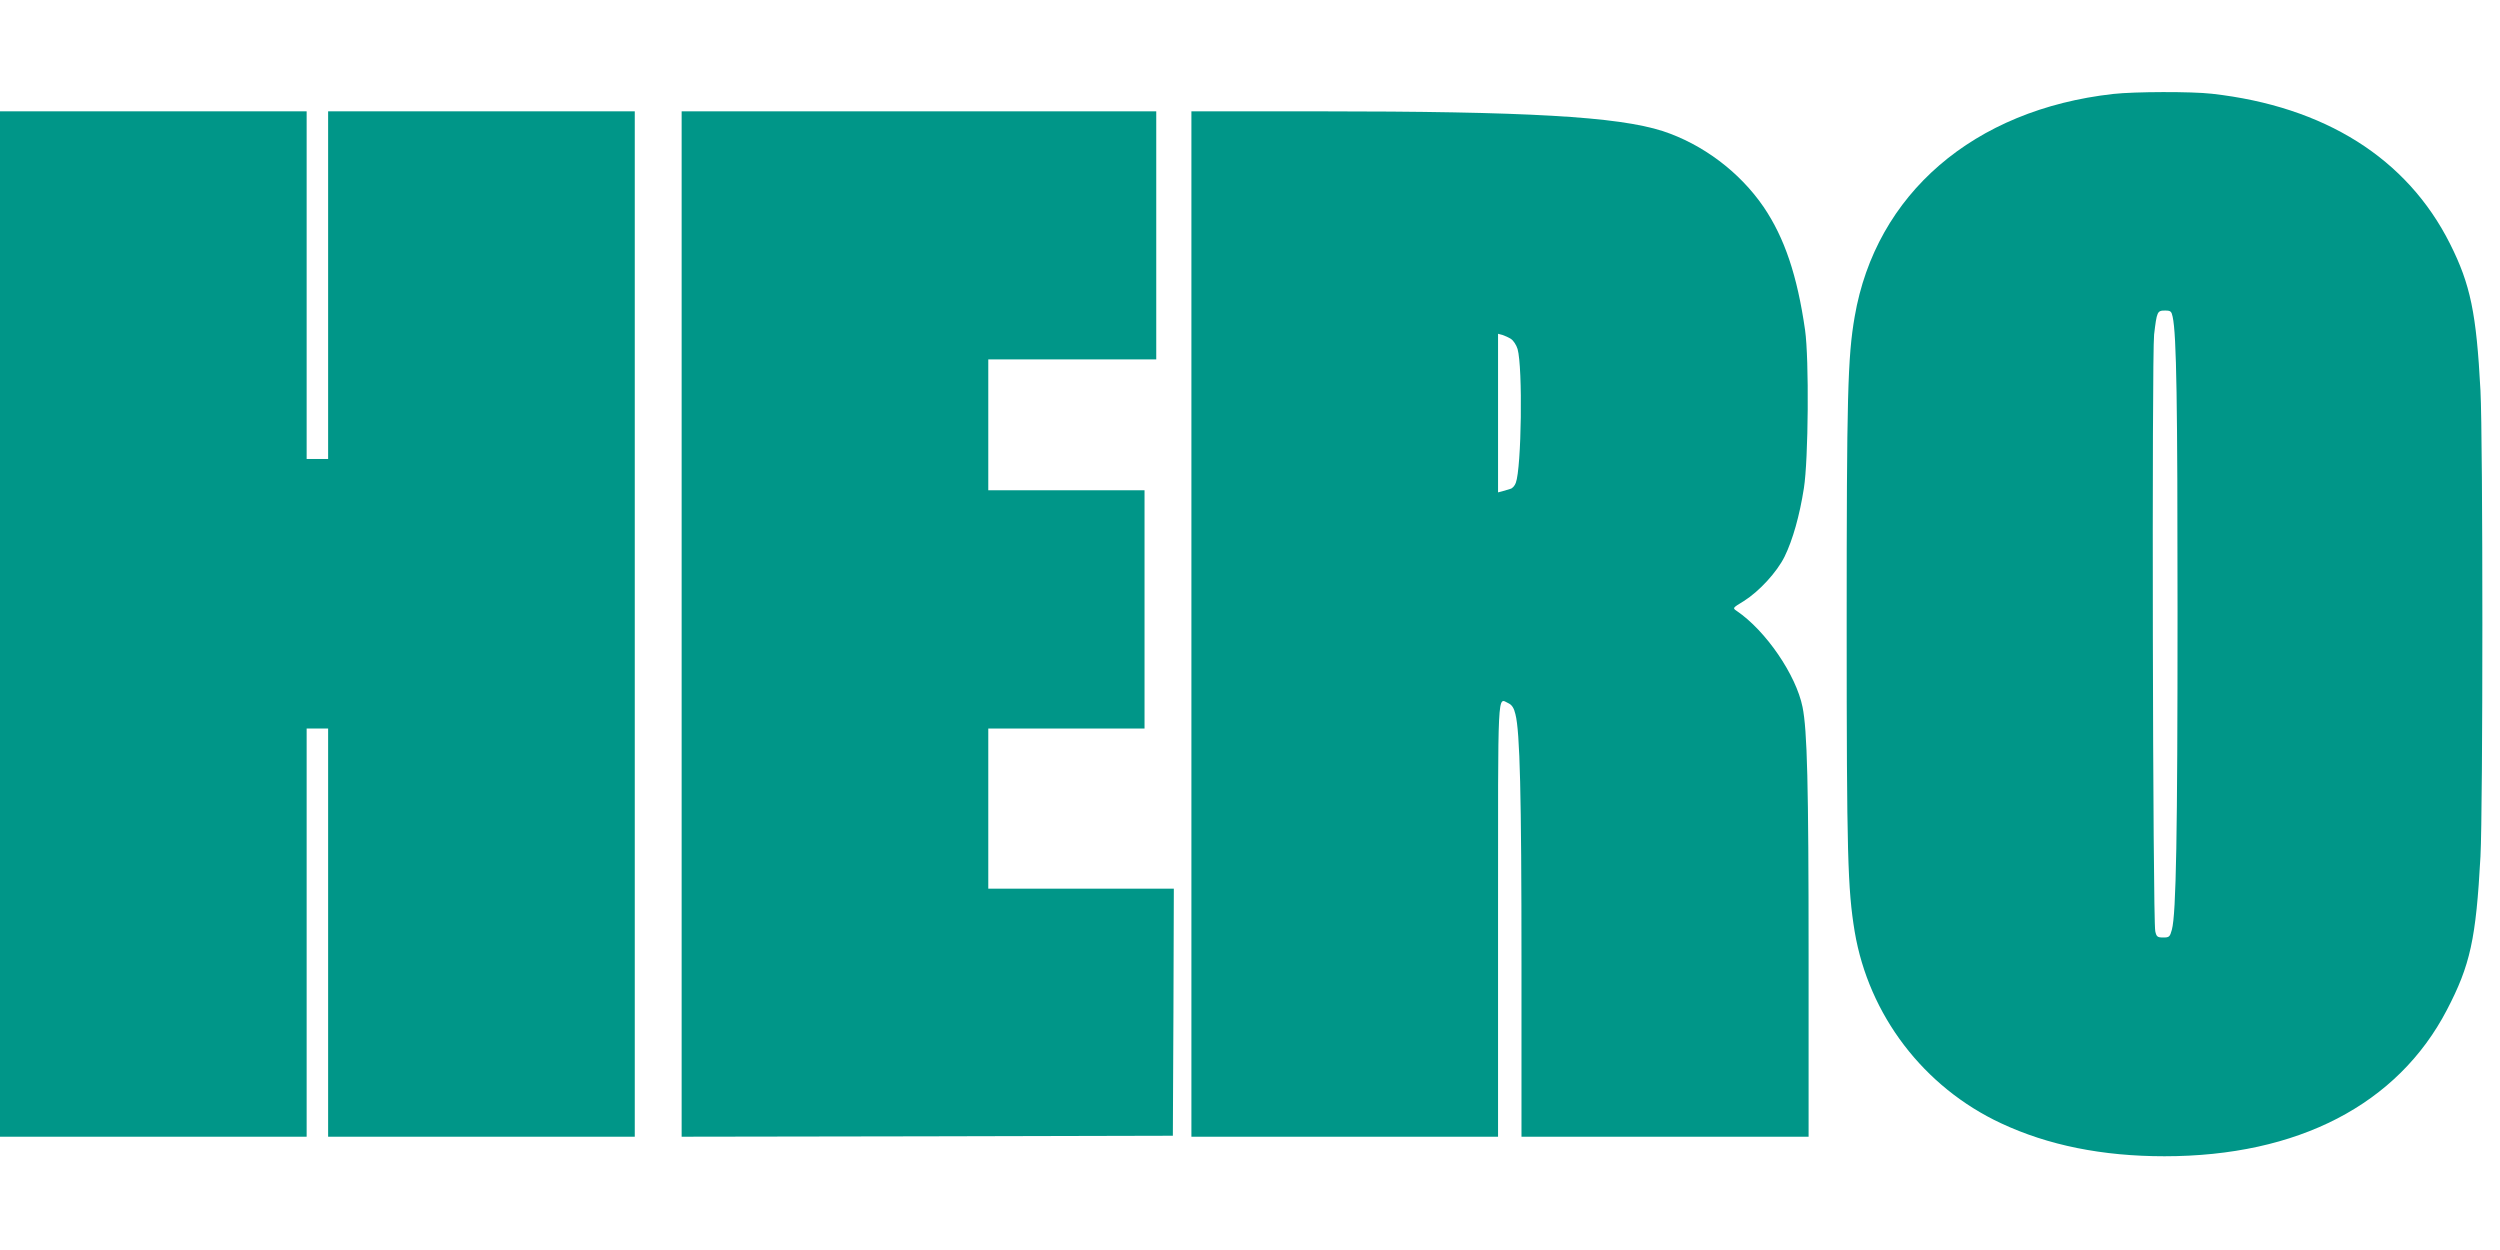
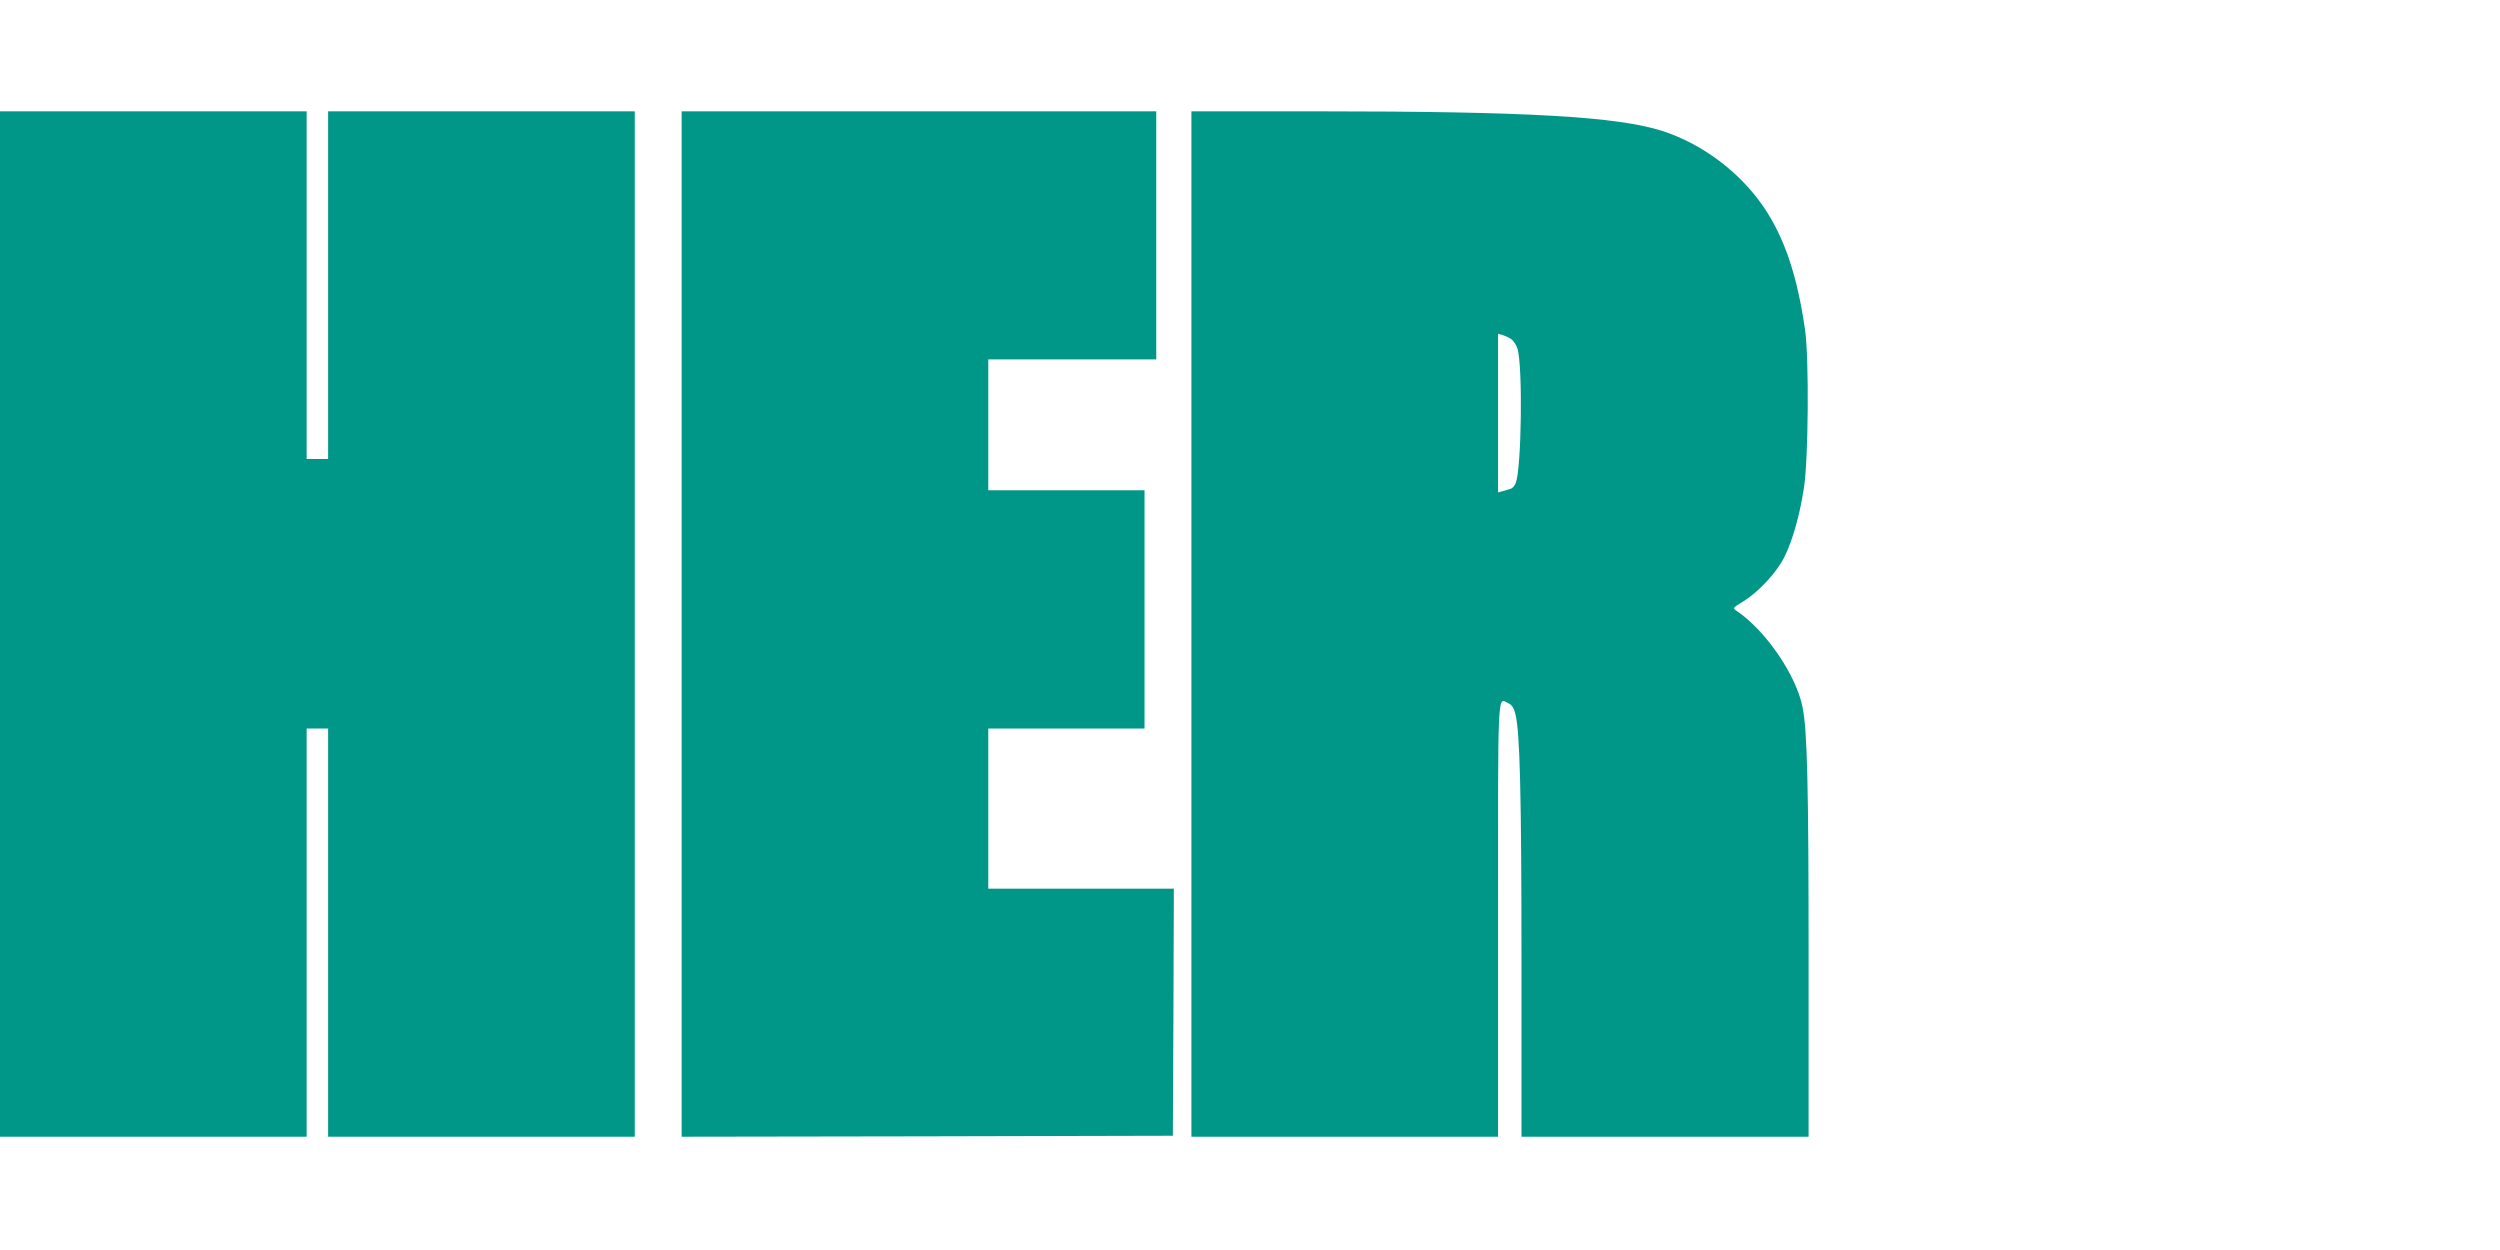
<svg xmlns="http://www.w3.org/2000/svg" version="1.0" width="1280pt" height="640pt" viewBox="0 0 1280 640" preserveAspectRatio="xMidYMid meet">
  <g transform="translate(0,640) scale(0.1,-0.1)" fill="#009688" stroke="none">
-     <path d="M10820 5919 c-715 -80 -1216 -512 -1324 -1140 -36 -207 -41 -407 -41 -1579 0 -1177 5 -1351 41 -1570 72 -427 353 -796 749 -981 241 -113 519 -169 837 -169 683 0 1194 265 1446 749 120 230 149 363 172 786 13 247 13 2132 0 2385 -21 397 -51 543 -156 752 -220 438 -642 703 -1219 768 -105 12 -397 11 -505 -1z m304 -1141 c20 -92 25 -437 25 -1508 0 -1143 -7 -1548 -29 -1630 -10 -37 -14 -40 -44 -40 -30 0 -35 4 -41 32 -13 54 -18 2949 -6 3055 14 118 16 123 56 123 29 0 33 -4 39 -32z" />
    <path d="M0 3205 l0 -2625 785 0 785 0 0 1045 0 1045 55 0 55 0 0 -1045 0 -1045 785 0 785 0 0 2625 0 2625 -785 0 -785 0 0 -890 0 -890 -55 0 -55 0 0 890 0 890 -785 0 -785 0 0 -2625z" />
    <path d="M3490 3205 l0 -2625 1258 2 1257 3 3 633 2 632 -475 0 -475 0 0 410 0 410 400 0 400 0 0 610 0 610 -400 0 -400 0 0 335 0 335 430 0 430 0 0 635 0 635 -1215 0 -1215 0 0 -2625z" />
    <path d="M6100 3205 l0 -2625 785 0 785 0 0 1115 c0 1213 -4 1130 54 1104 17 -8 28 -25 35 -56 23 -89 31 -409 31 -1275 l0 -888 735 0 735 0 0 923 c0 886 -7 1158 -31 1277 -33 164 -188 391 -337 492 -22 15 -22 15 37 51 78 49 169 148 208 227 42 86 77 210 99 351 23 145 27 660 6 809 -40 279 -105 472 -212 630 -123 180 -313 322 -517 389 -231 74 -689 101 -1770 101 l-643 0 0 -2625z m1637 1459 c12 -8 27 -31 33 -51 27 -95 20 -608 -9 -685 -5 -15 -18 -29 -28 -31 -10 -3 -28 -8 -40 -12 l-23 -6 0 406 0 406 23 -6 c12 -4 32 -13 44 -21z" />
  </g>
</svg>